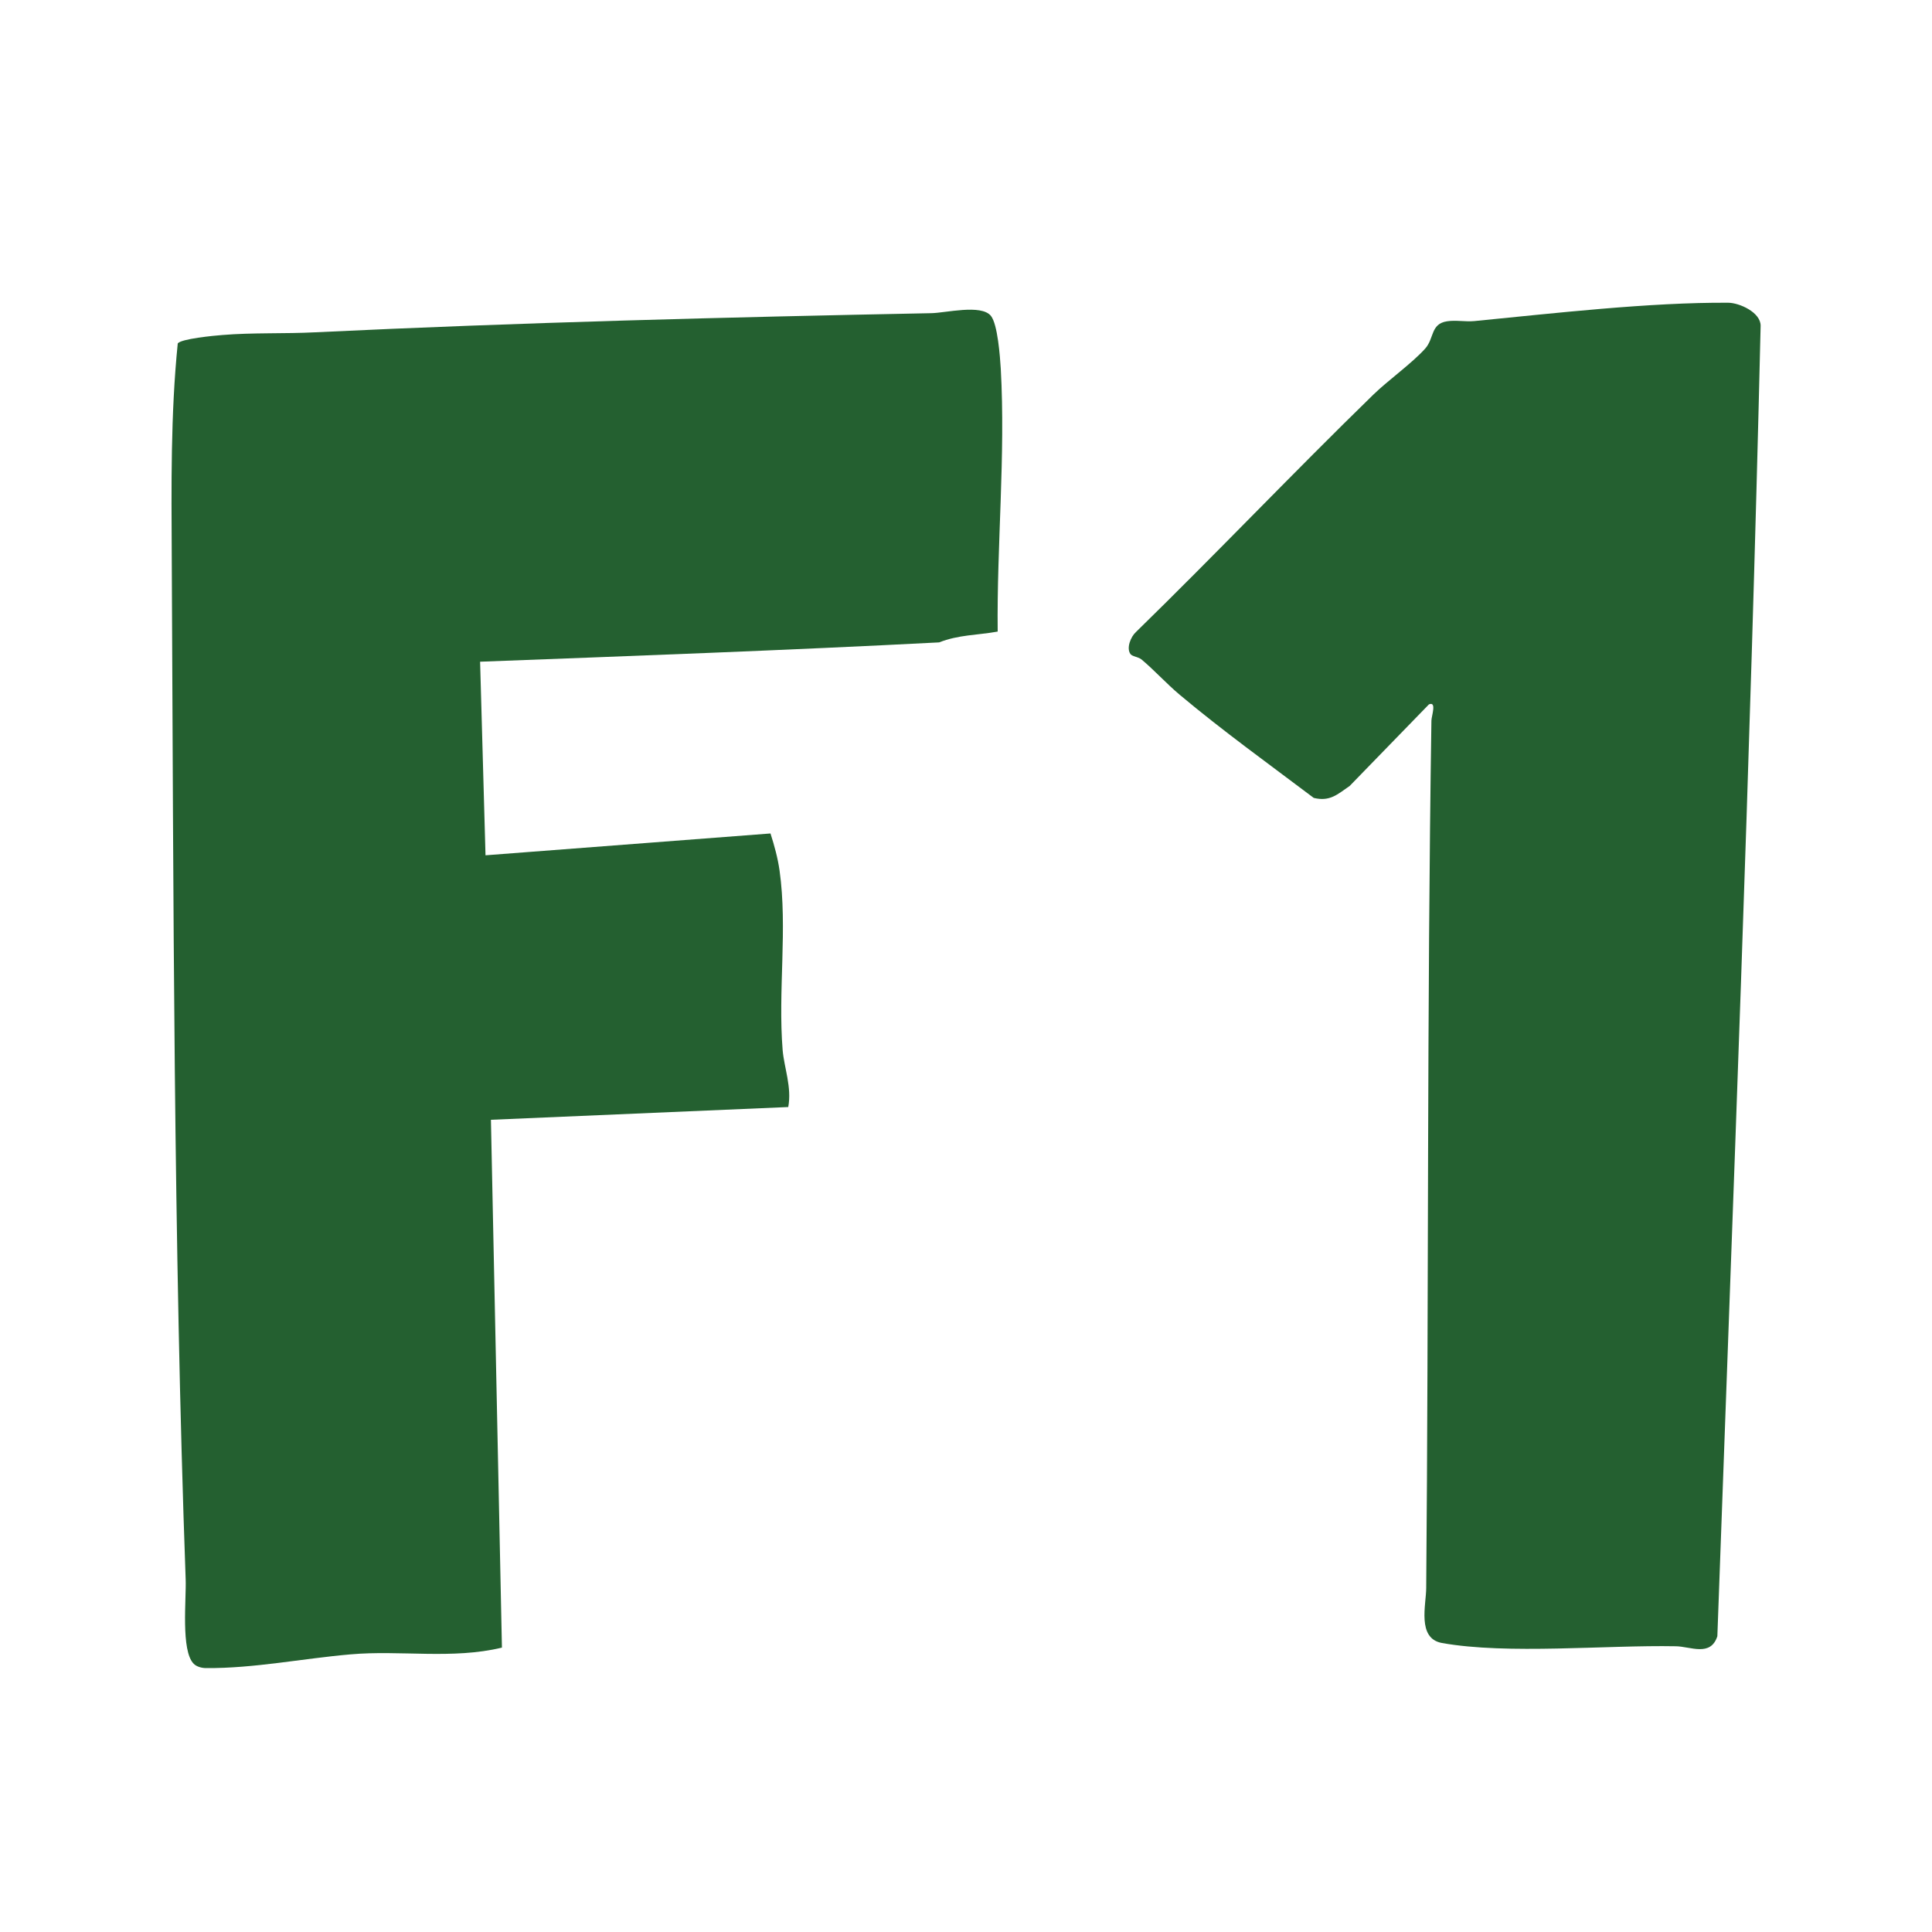
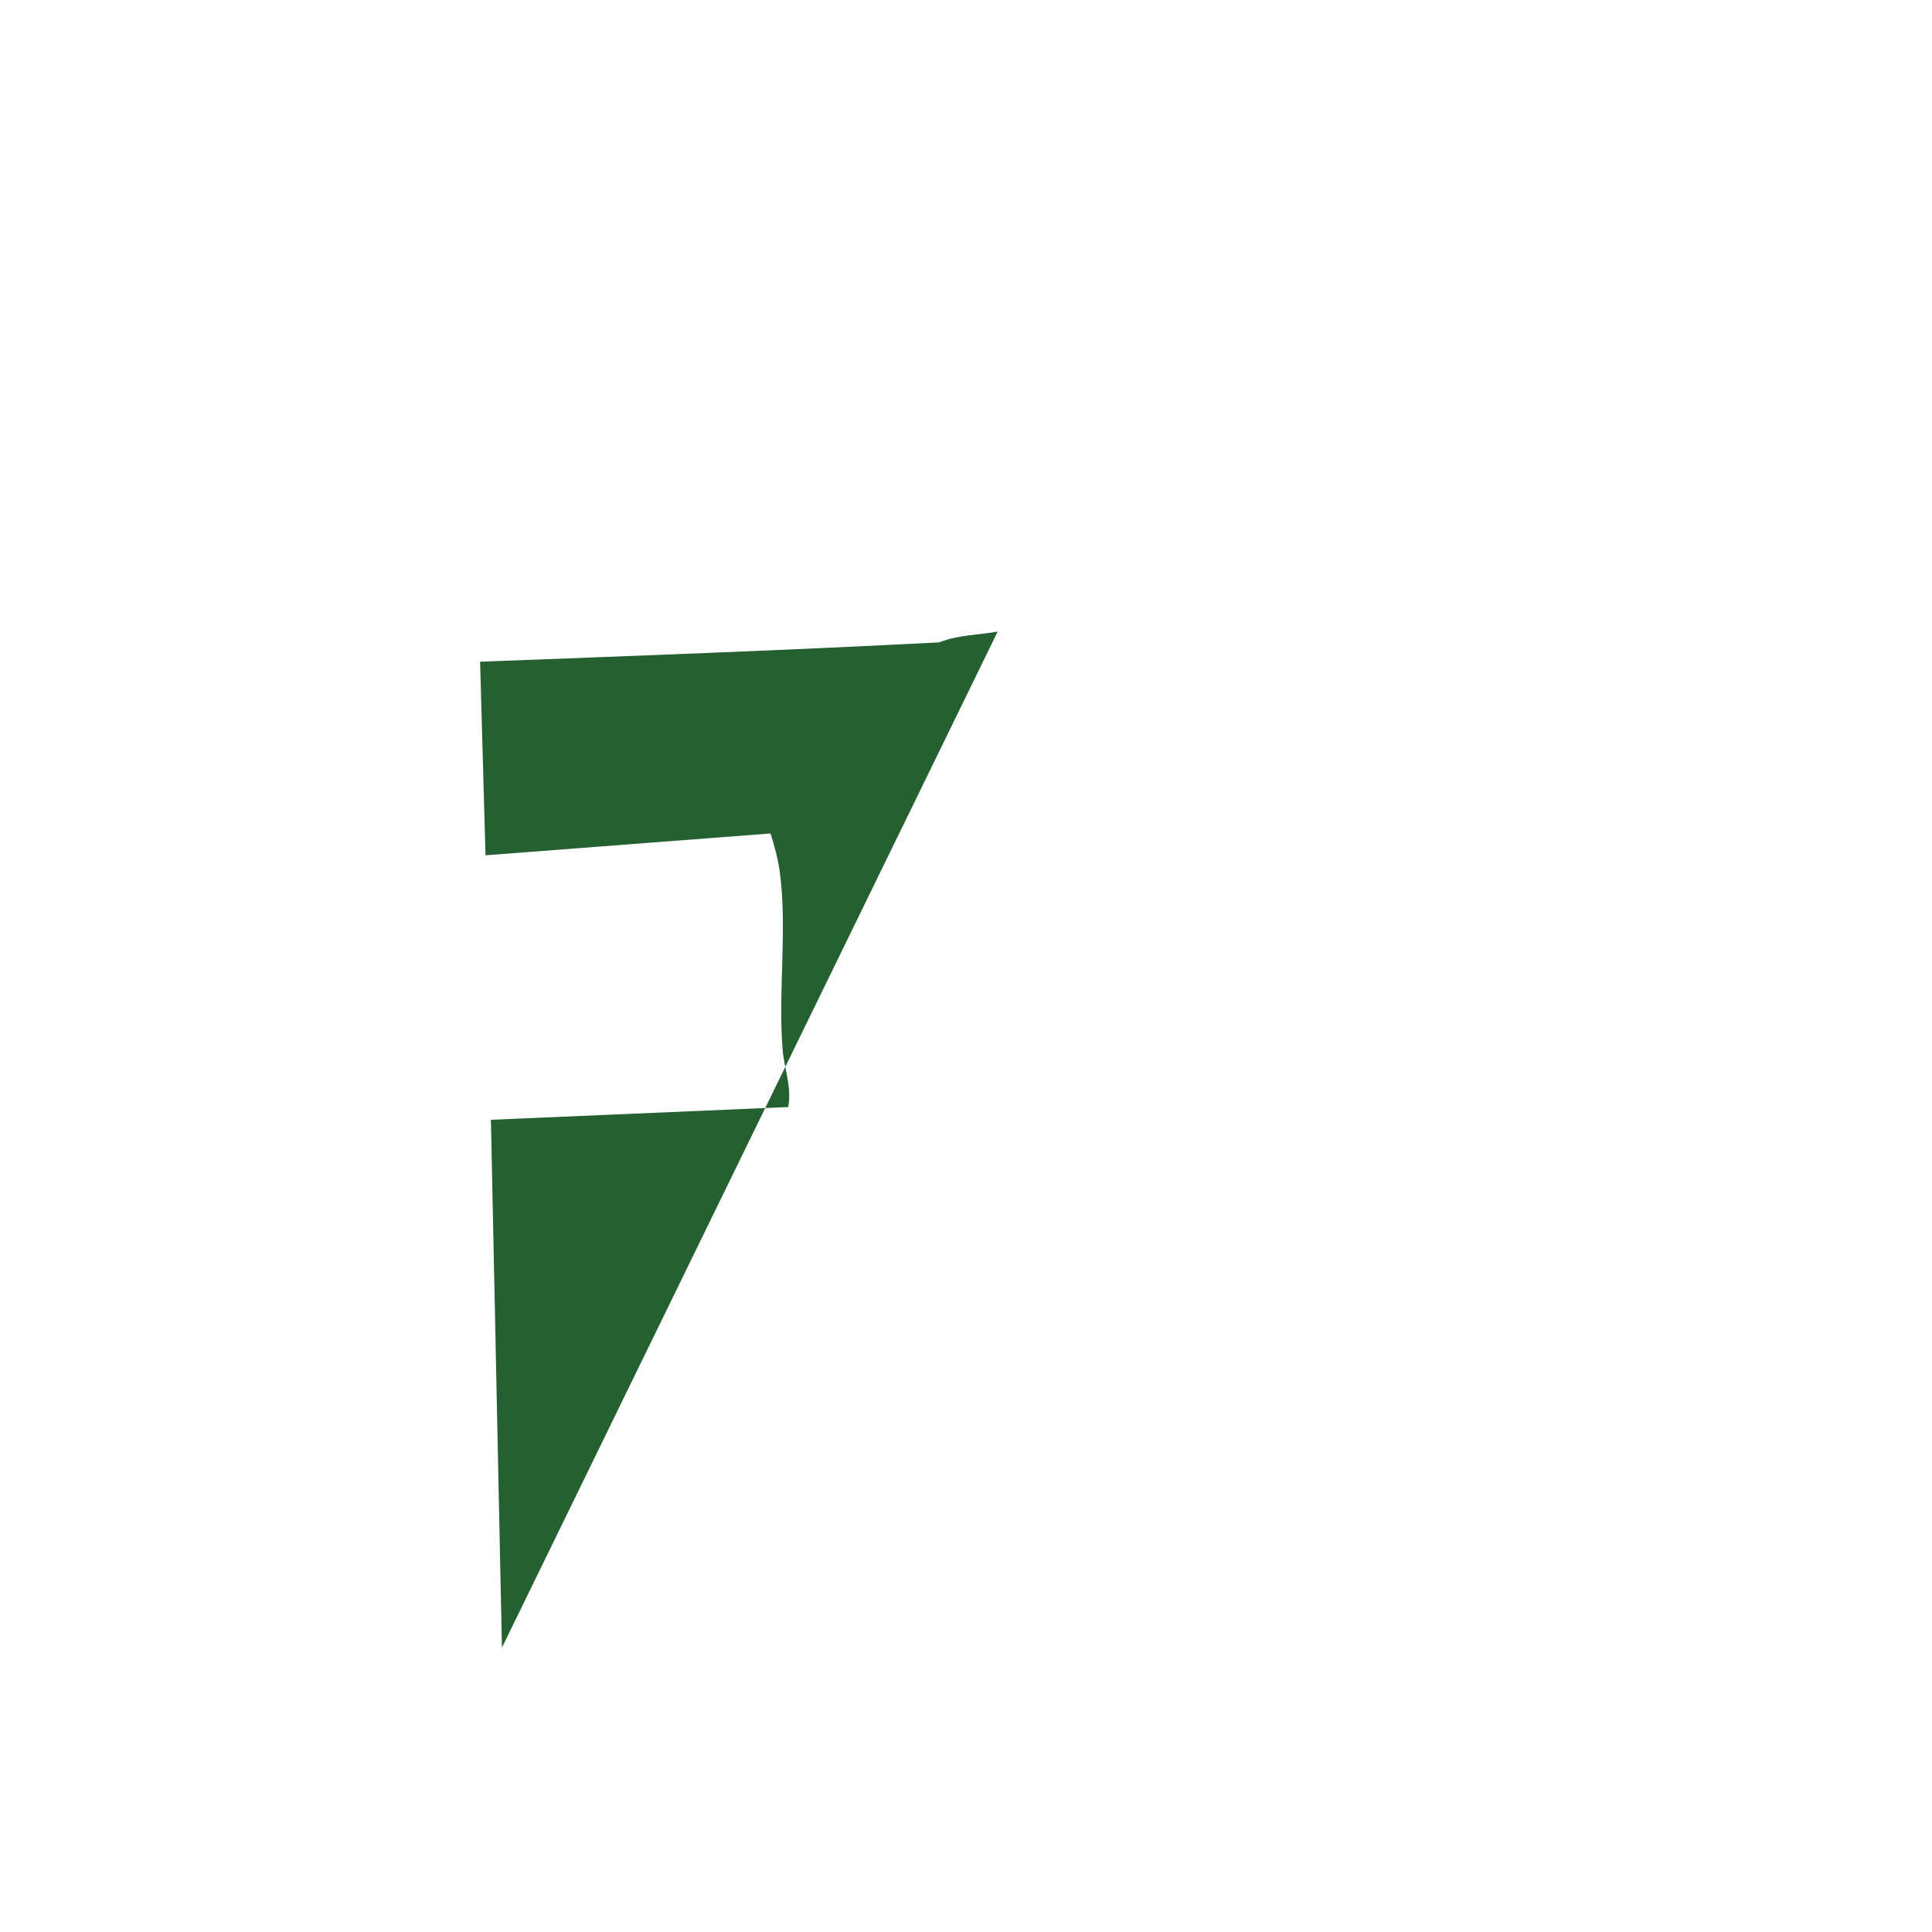
<svg xmlns="http://www.w3.org/2000/svg" viewBox="0 0 100 100" data-name="Layer 1" id="Layer_1">
  <defs>
    <style>
      .cls-1 {
        fill: #246030;
      }
    </style>
  </defs>
-   <path d="M51.64,32.69c-1.05.19-2.02.16-3.03.56-7.91.41-15.84.7-23.76,1l.28,10.02,14.75-1.13c.2.62.38,1.28.47,1.92.42,2.99-.09,6.23.16,9.3.08.92.48,1.91.29,2.94l-15.39.66.57,27.32c-2.57.62-5.25.12-7.84.35-2.45.21-5,.73-7.48.71-.21,0-.48-.07-.63-.22-.68-.67-.38-3.36-.42-4.38-.63-17.47-.63-35.41-.72-52.9-.02-3.69-.06-7.39.31-11.06.14-.24,1.89-.41,2.31-.44,1.55-.13,3.25-.06,4.8-.14,10.62-.51,21.26-.78,31.89-.99.73-.01,2.59-.48,3.09.14.35.44.47,2.1.51,2.74.25,4.51-.21,9.1-.16,13.61Z" class="cls-1" />
-   <path d="M89.45,15.67c.57,0,1.68.49,1.68,1.19-.53,22.65-1.43,45.23-2.24,67.83-.35,1.08-1.39.53-2.15.52-3.61-.07-8.71.44-12.11-.17-1.3-.24-.81-1.99-.81-2.85.13-14.97.04-29.93.27-44.89,0-.23.29-1.02-.13-.84l-4.1,4.22c-.64.44-1.02.82-1.86.62-2.32-1.75-4.71-3.47-6.94-5.34-.69-.58-1.32-1.28-1.98-1.83-.16-.13-.48-.15-.57-.28-.22-.31.02-.9.29-1.14,4.14-4.04,8.13-8.24,12.28-12.28.77-.75,2.01-1.63,2.69-2.39.47-.53.27-1.28,1.13-1.41.44-.07.94.03,1.4-.01,4.08-.4,9.11-.98,13.17-.95Z" class="cls-1" />
+   <path d="M51.64,32.69c-1.05.19-2.02.16-3.03.56-7.91.41-15.84.7-23.76,1l.28,10.02,14.75-1.13c.2.62.38,1.28.47,1.92.42,2.99-.09,6.23.16,9.3.08.92.48,1.91.29,2.94l-15.39.66.57,27.32Z" class="cls-1" />
</svg>